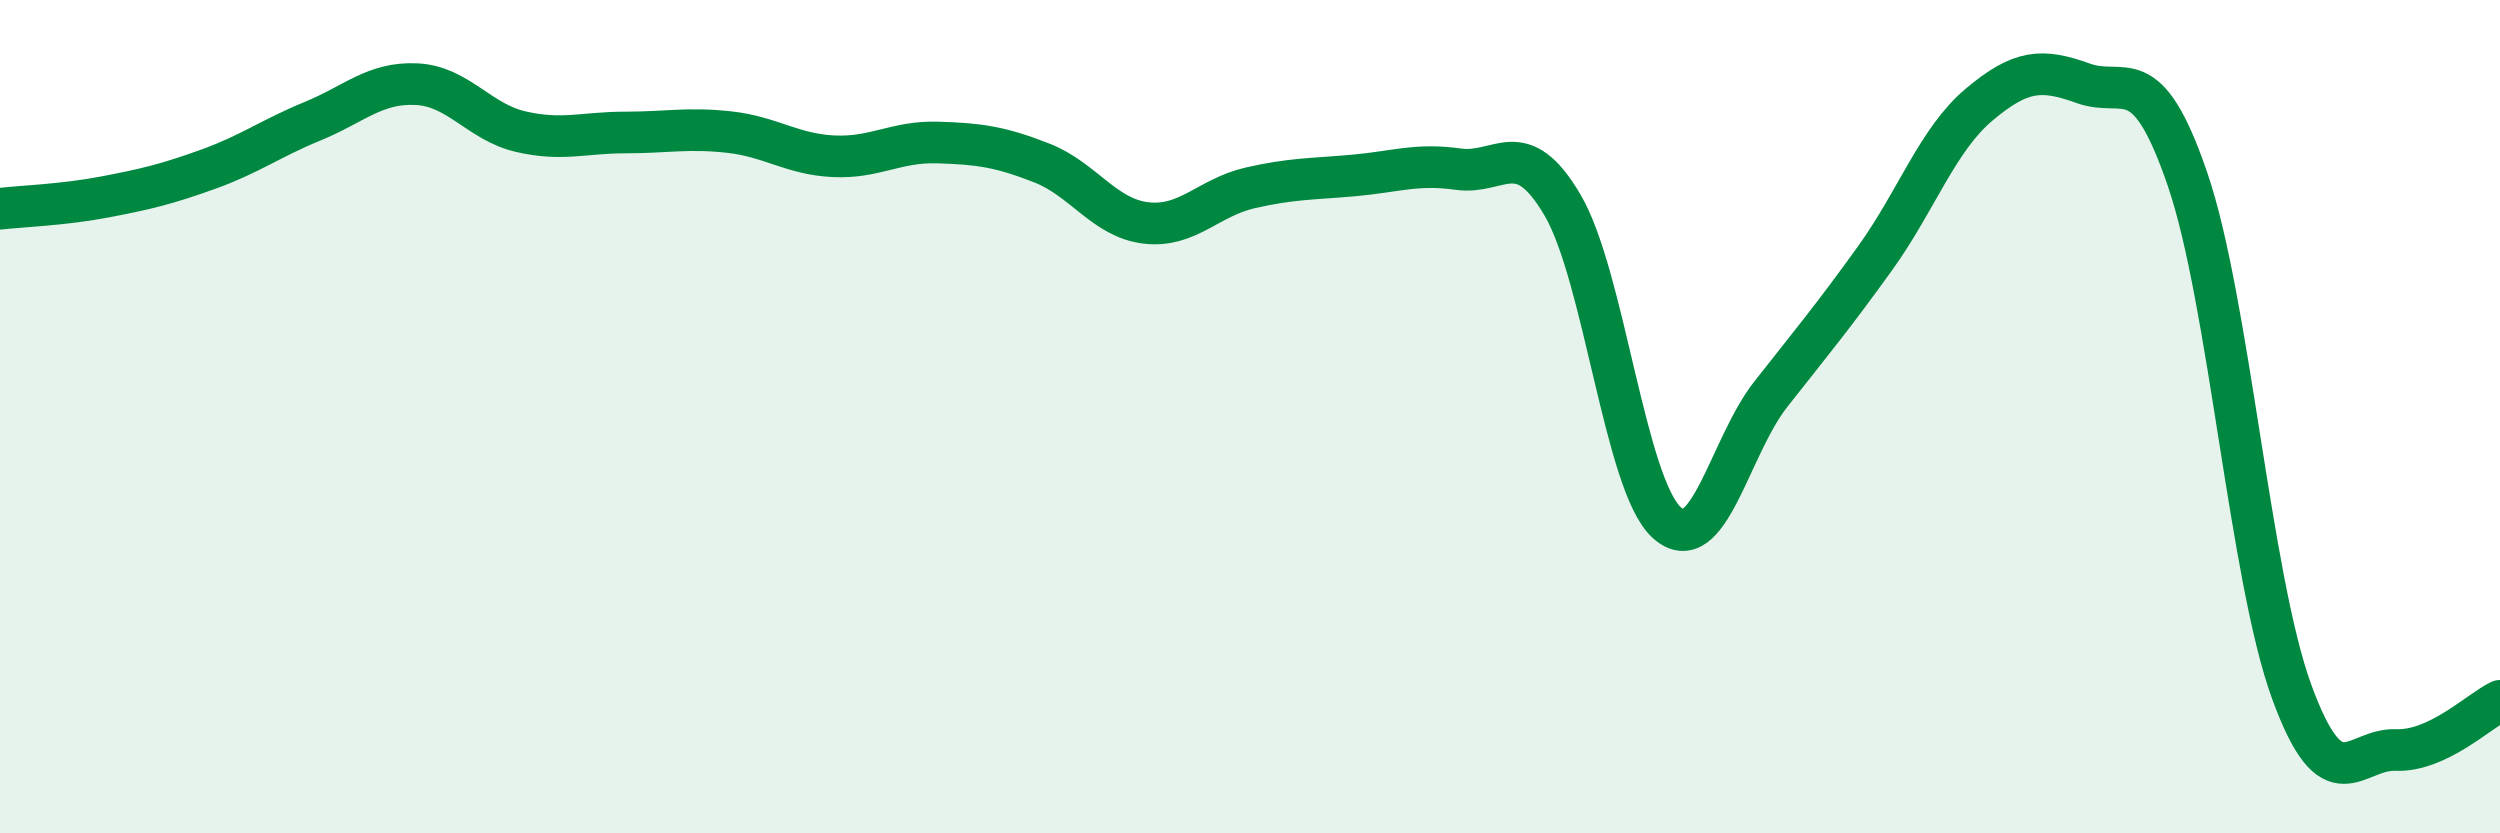
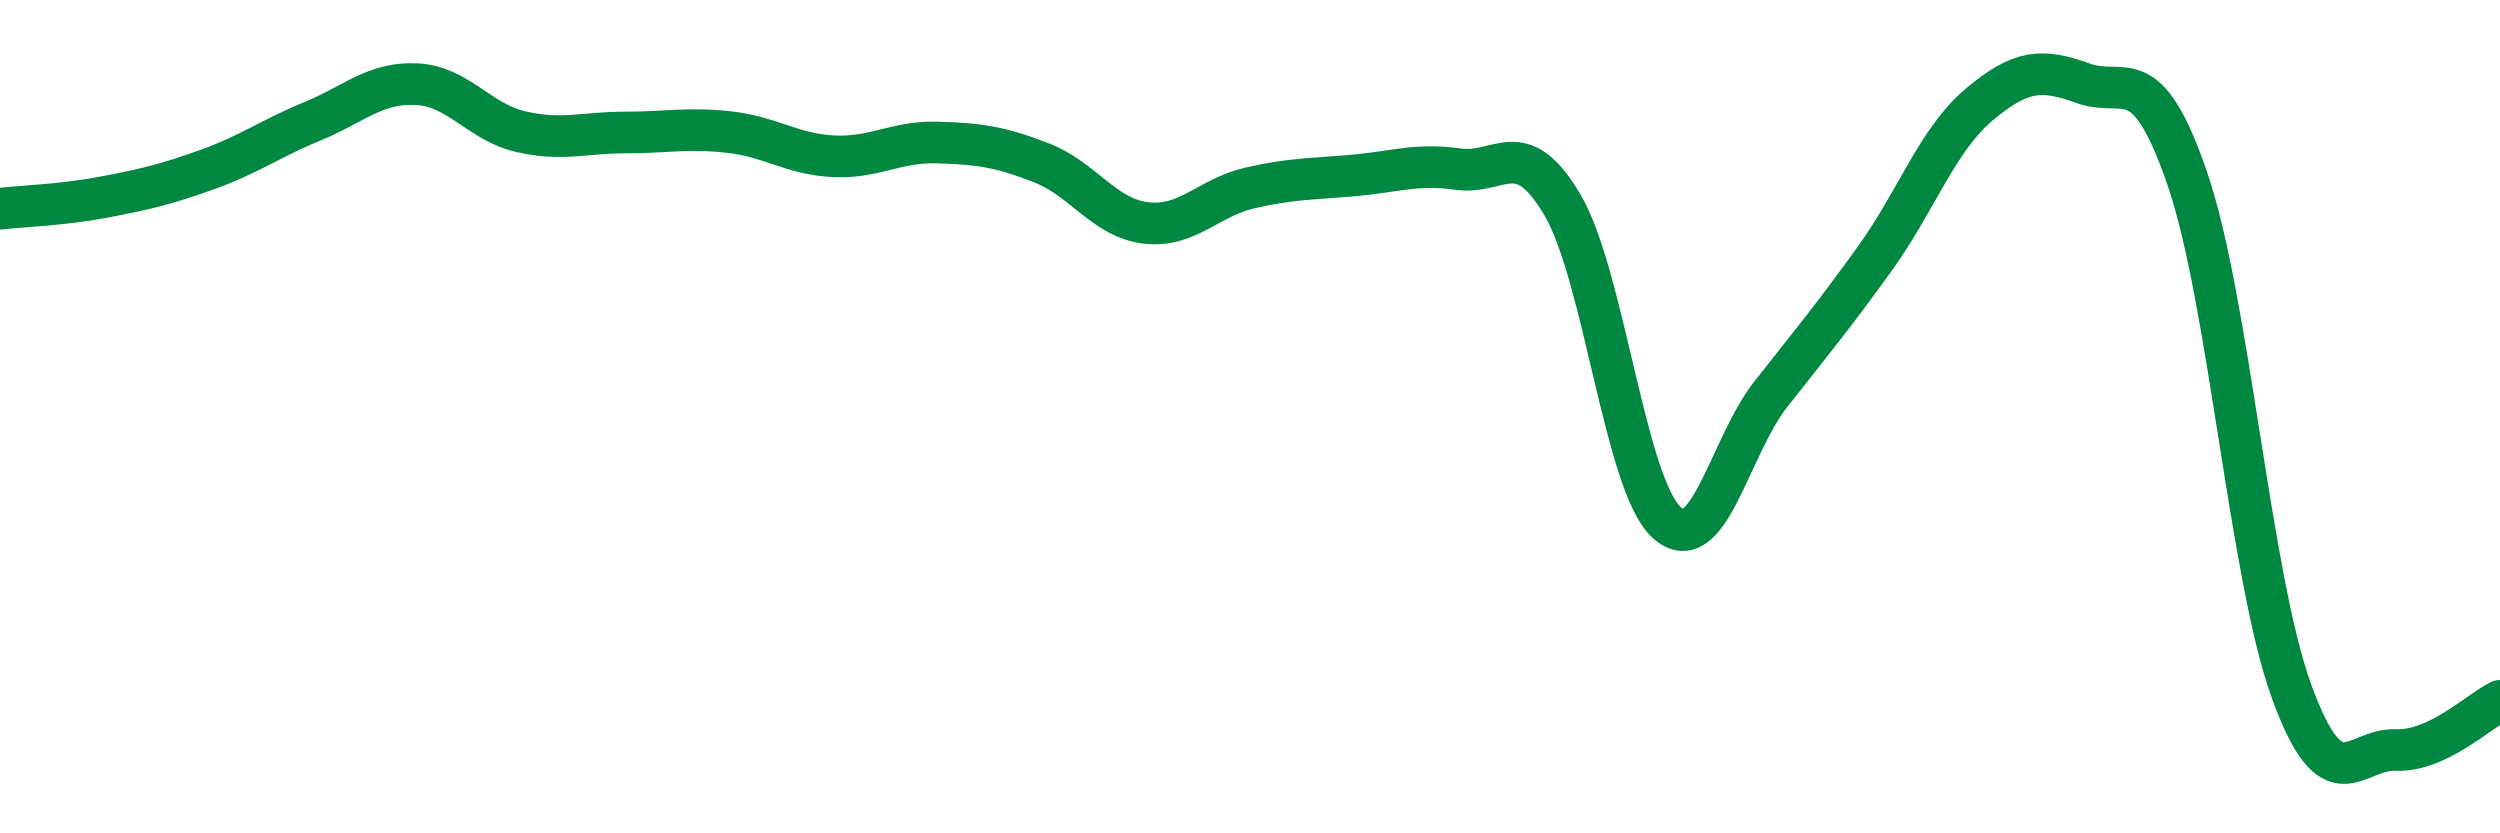
<svg xmlns="http://www.w3.org/2000/svg" width="60" height="20" viewBox="0 0 60 20">
-   <path d="M 0,5.01 C 0.5,4.95 1.5,4.92 2.5,4.73 C 3.5,4.54 4,4.42 5,4.06 C 6,3.7 6.5,3.32 7.5,2.91 C 8.5,2.5 9,1.97 10,2.02 C 11,2.07 11.5,2.93 12.5,3.16 C 13.5,3.39 14,3.18 15,3.18 C 16,3.18 16.5,3.06 17.5,3.17 C 18.5,3.28 19,3.7 20,3.75 C 21,3.8 21.5,3.39 22.5,3.42 C 23.5,3.45 24,3.52 25,3.91 C 26,4.3 26.5,5.23 27.5,5.35 C 28.5,5.47 29,4.74 30,4.51 C 31,4.28 31.5,4.3 32.5,4.21 C 33.5,4.12 34,3.92 35,4.06 C 36,4.2 36.5,3.22 37.5,4.92 C 38.5,6.62 39,11.63 40,12.54 C 41,13.45 41.5,10.73 42.5,9.46 C 43.5,8.19 44,7.59 45,6.2 C 46,4.81 46.5,3.35 47.5,2.51 C 48.5,1.67 49,1.64 50,2 C 51,2.36 51.5,1.38 52.5,4.3 C 53.5,7.22 54,13.86 55,16.6 C 56,19.34 56.5,17.96 57.5,18 C 58.5,18.04 59.5,17.06 60,16.82L60 20L0 20Z" fill="#008740" opacity="0.1" stroke-linecap="round" stroke-linejoin="round" />
  <path d="M 0,5.01 C 0.5,4.95 1.5,4.92 2.5,4.73 C 3.5,4.54 4,4.42 5,4.06 C 6,3.7 6.5,3.32 7.5,2.91 C 8.5,2.5 9,1.97 10,2.02 C 11,2.07 11.5,2.93 12.5,3.16 C 13.5,3.39 14,3.18 15,3.18 C 16,3.18 16.5,3.06 17.5,3.17 C 18.5,3.28 19,3.7 20,3.75 C 21,3.8 21.5,3.39 22.5,3.42 C 23.5,3.45 24,3.52 25,3.91 C 26,4.3 26.5,5.23 27.5,5.35 C 28.5,5.47 29,4.74 30,4.51 C 31,4.28 31.5,4.3 32.5,4.21 C 33.5,4.12 34,3.92 35,4.06 C 36,4.2 36.5,3.22 37.5,4.92 C 38.5,6.62 39,11.63 40,12.54 C 41,13.45 41.5,10.73 42.5,9.46 C 43.5,8.19 44,7.59 45,6.2 C 46,4.81 46.5,3.35 47.5,2.51 C 48.5,1.67 49,1.64 50,2 C 51,2.36 51.5,1.38 52.5,4.3 C 53.5,7.22 54,13.86 55,16.6 C 56,19.34 56.5,17.96 57.5,18 C 58.5,18.04 59.5,17.06 60,16.82" stroke="#008740" stroke-width="1" fill="none" stroke-linecap="round" stroke-linejoin="round" />
</svg>